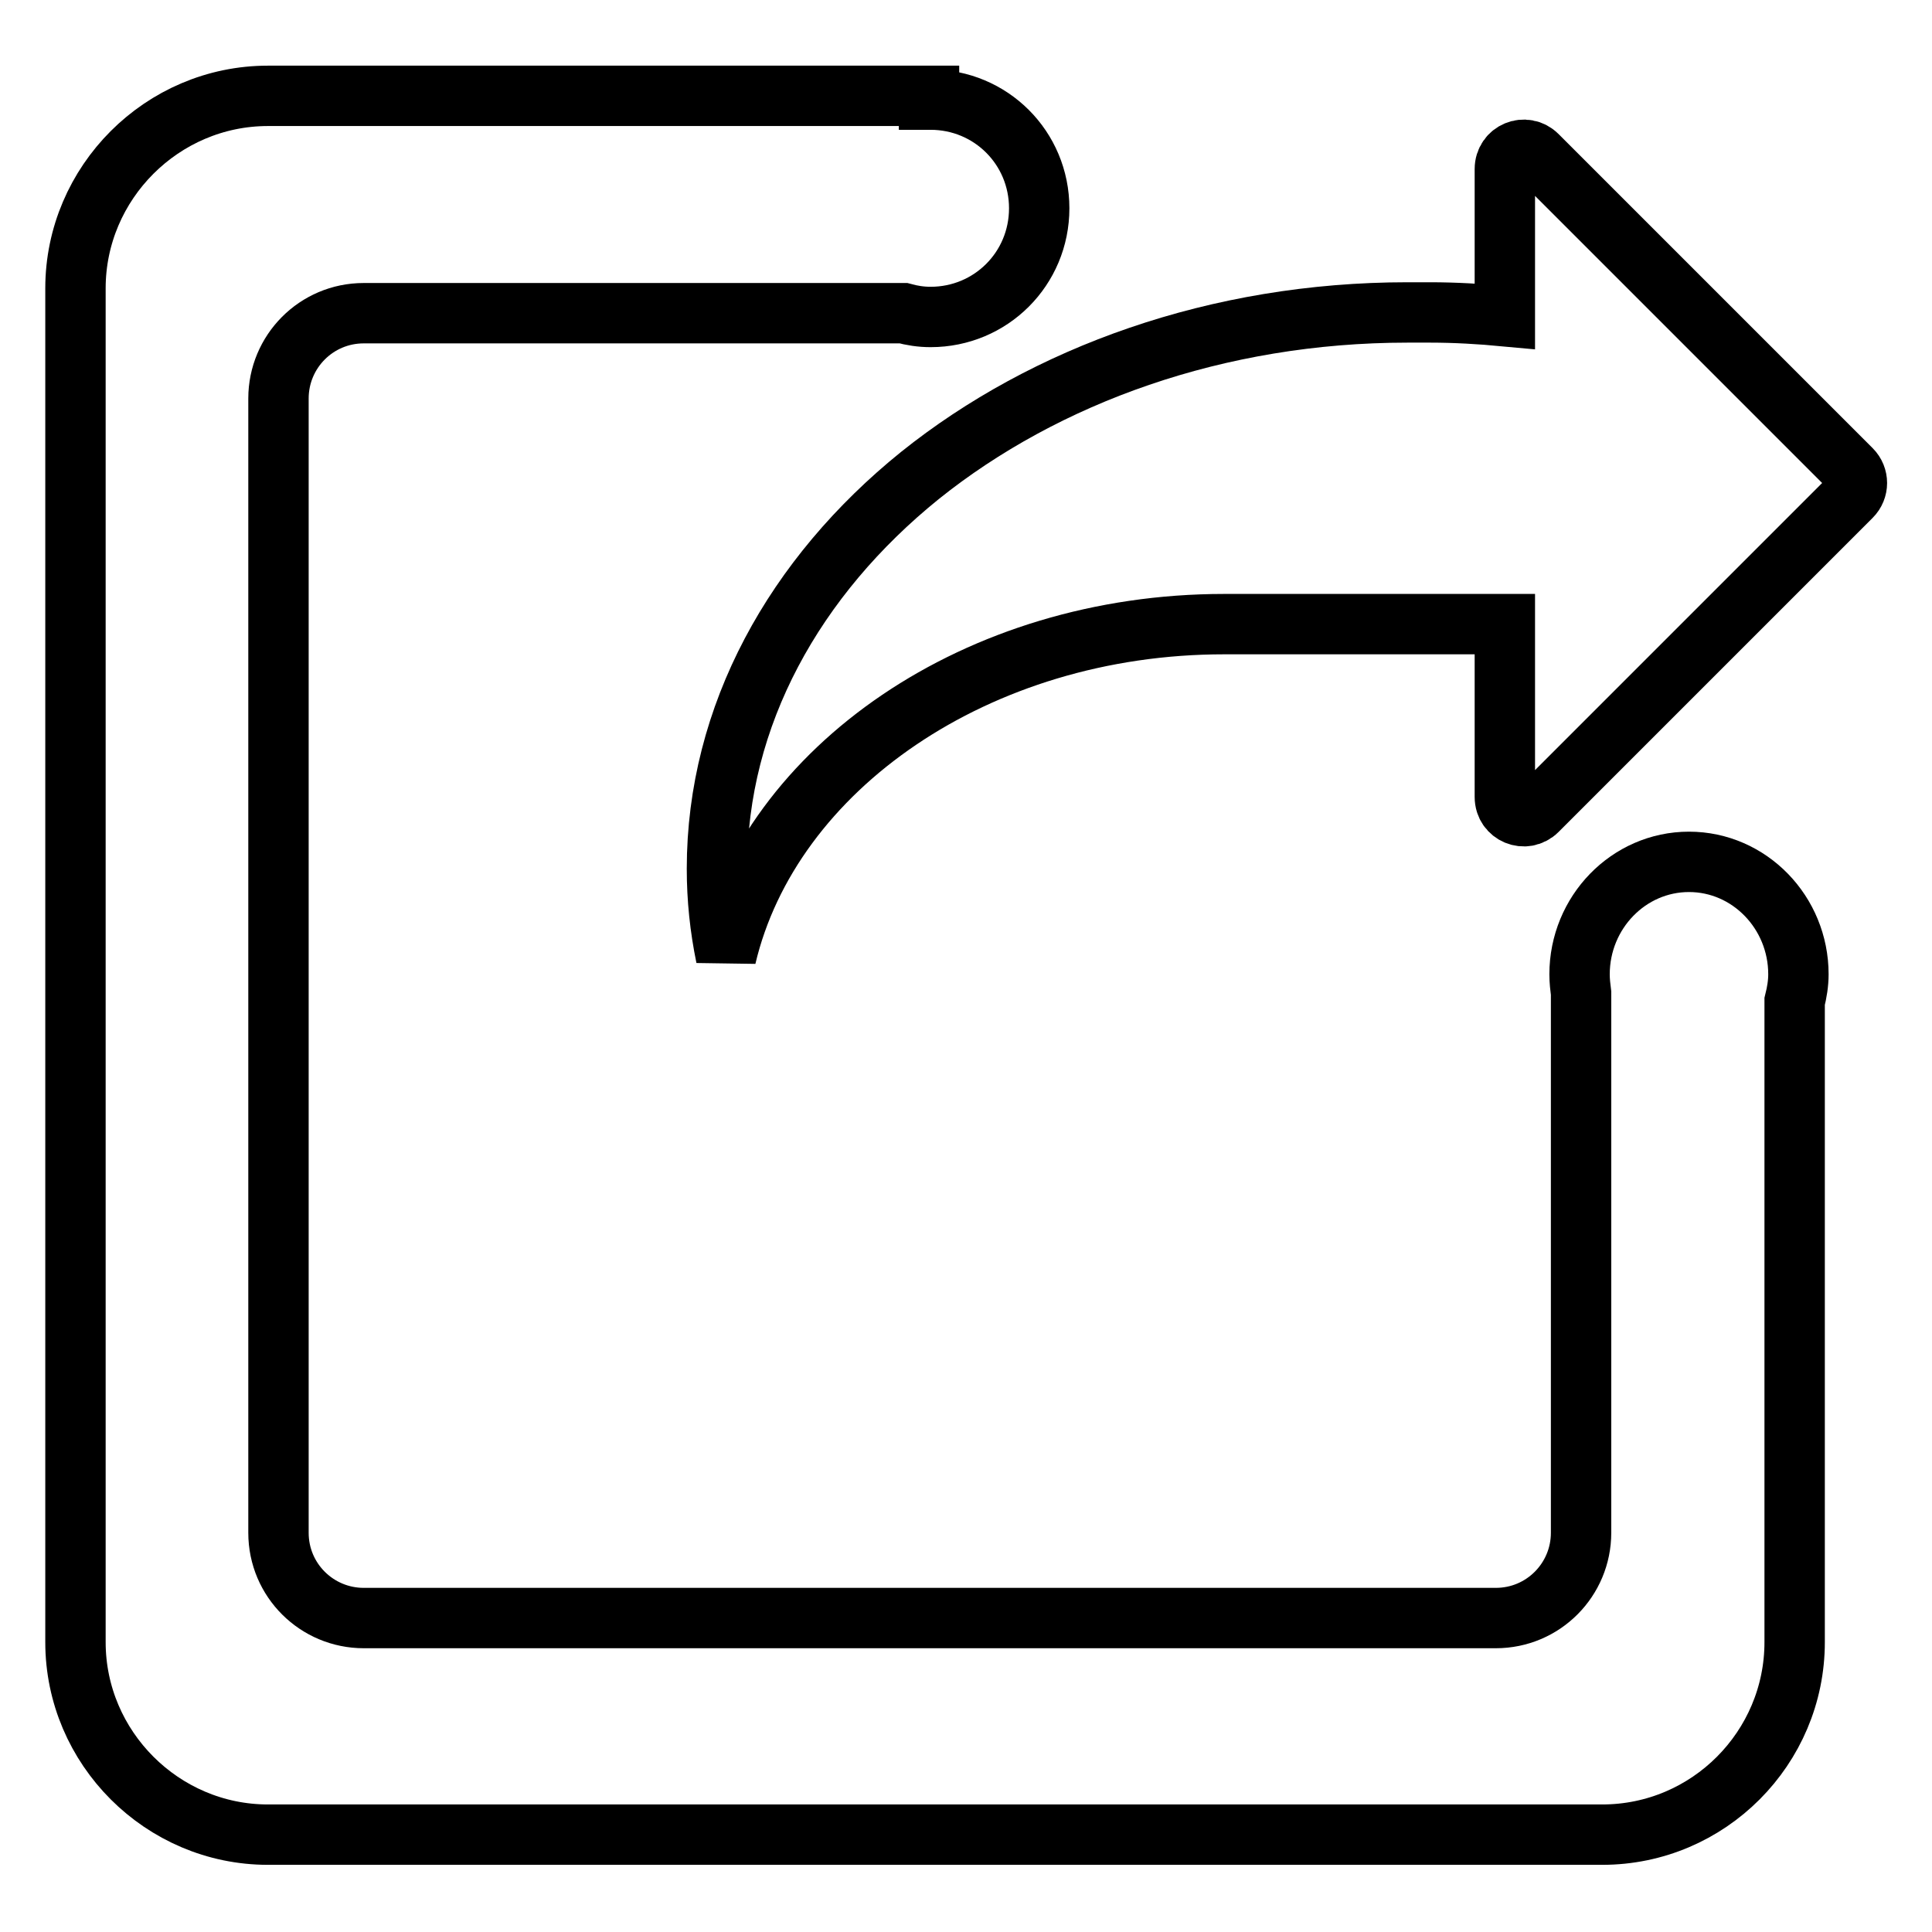
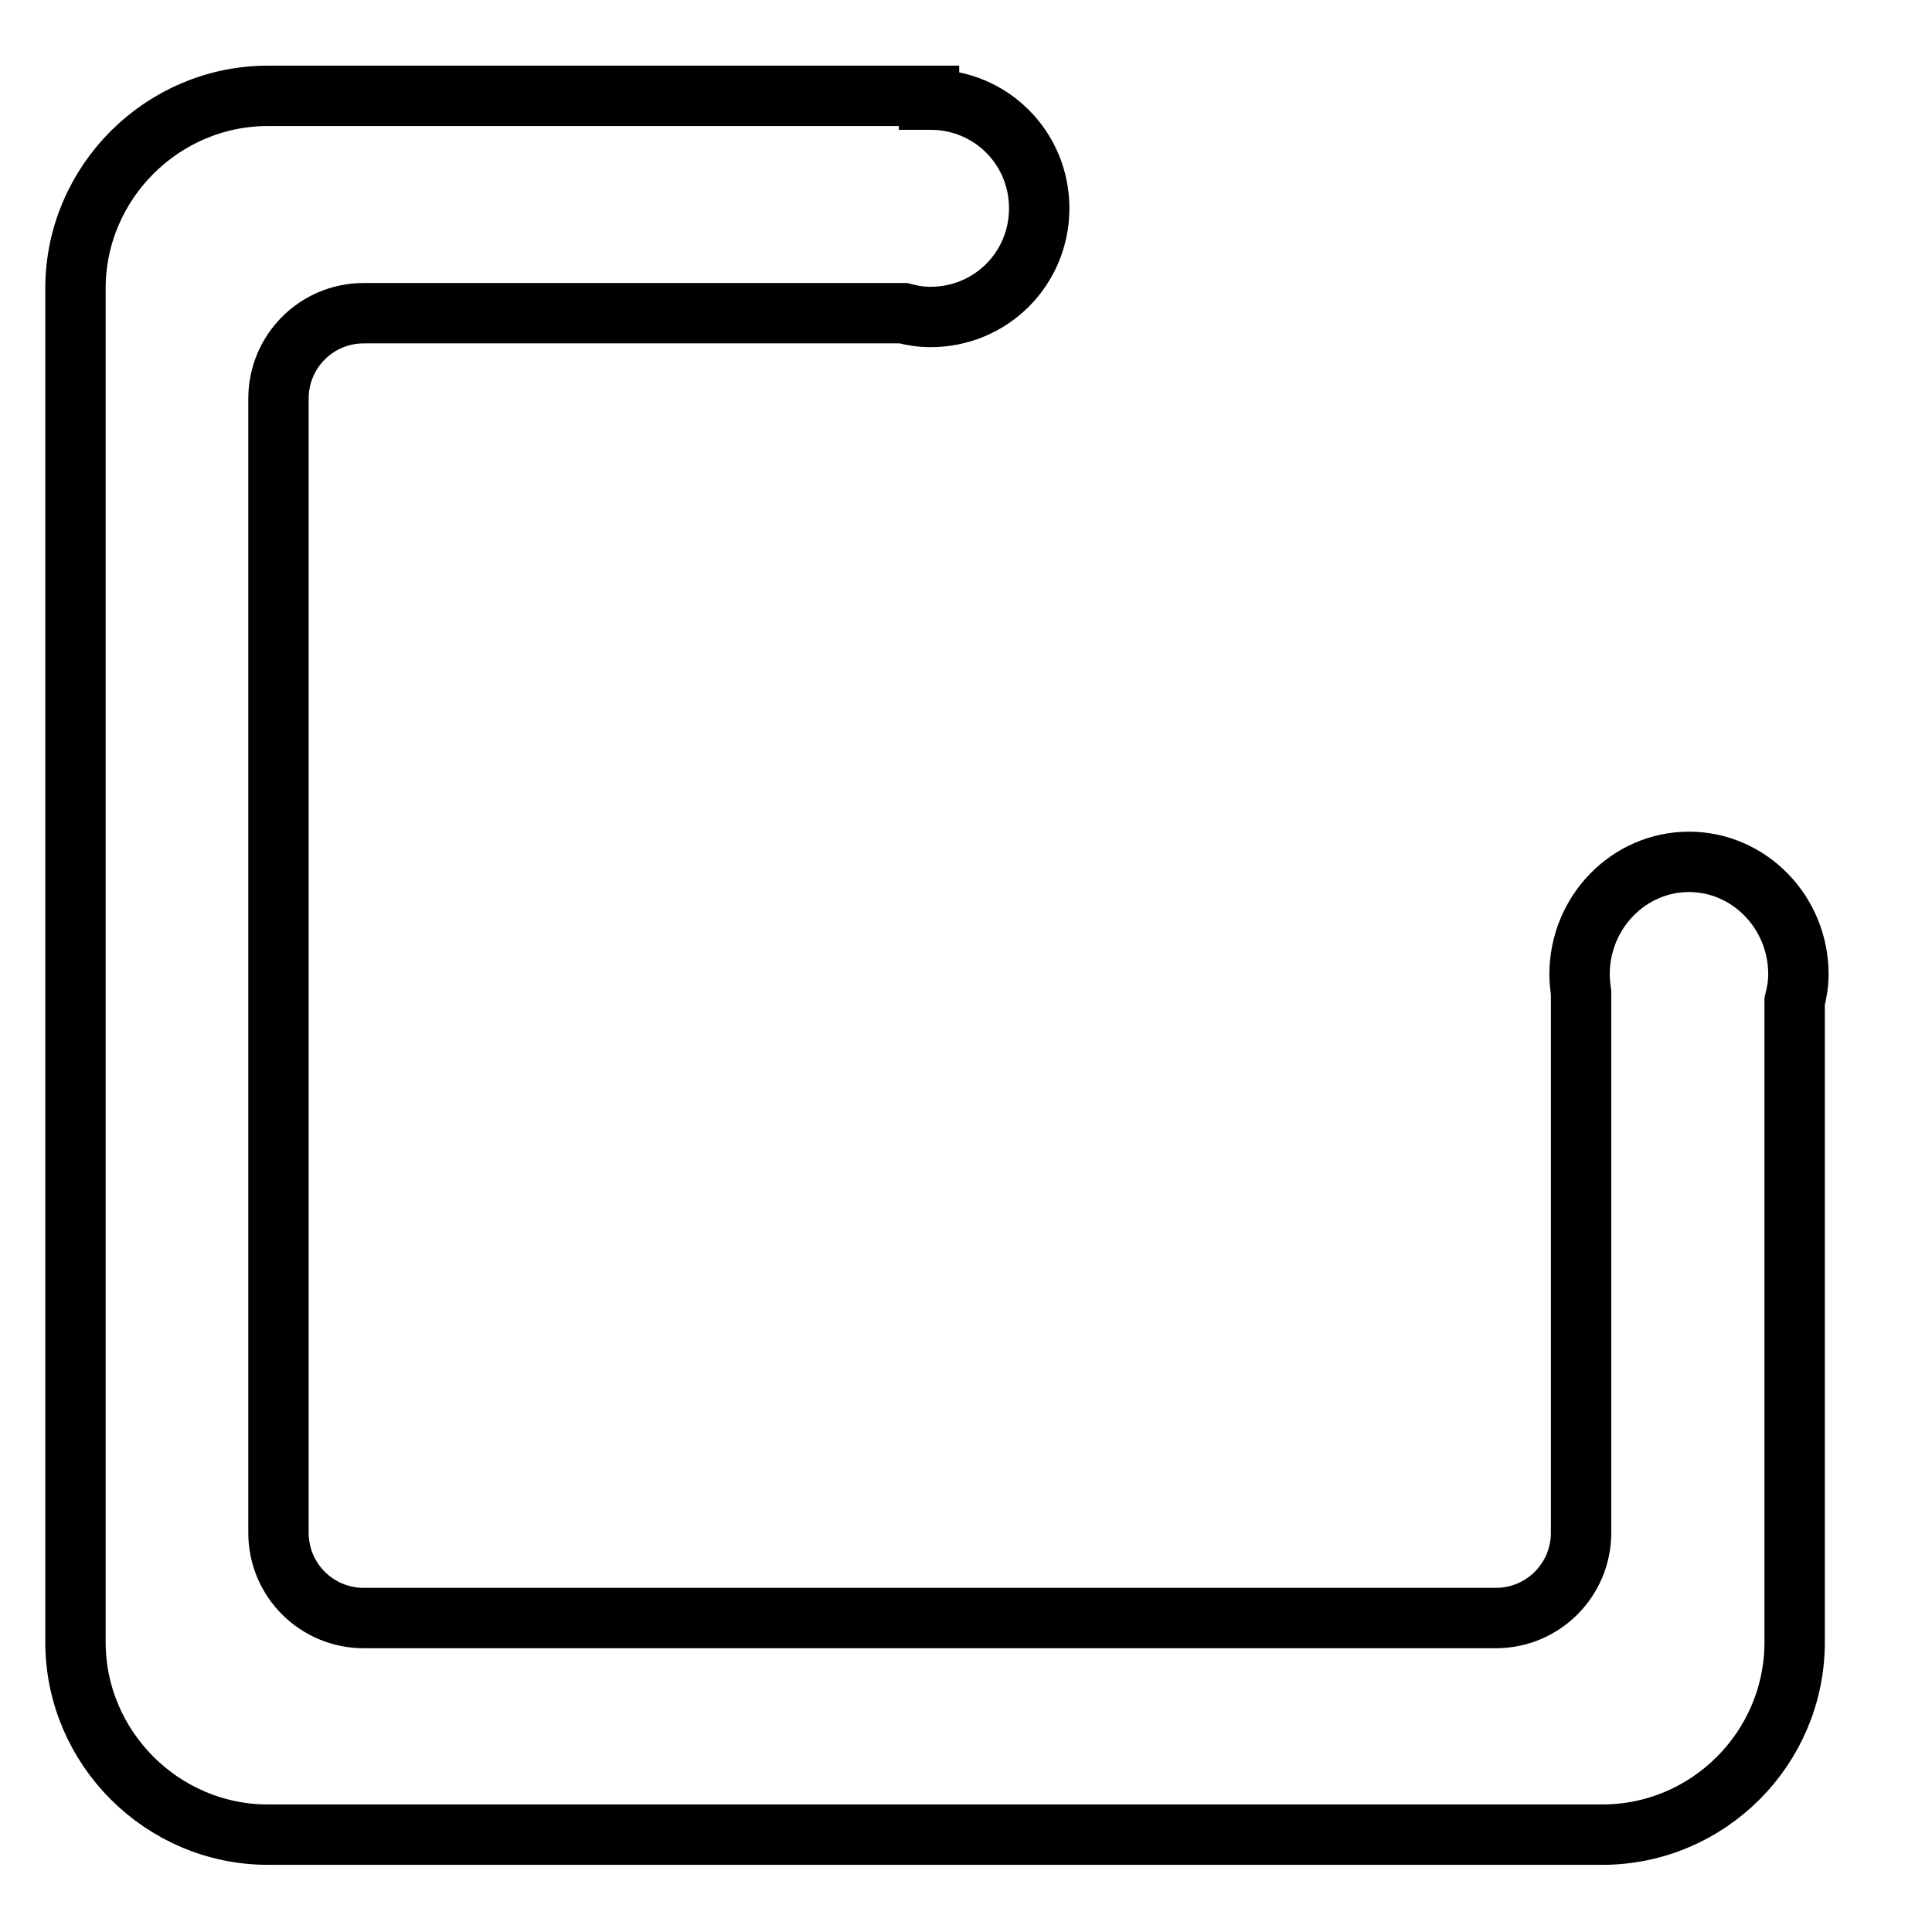
<svg xmlns="http://www.w3.org/2000/svg" version="1.1" x="0px" y="0px" viewBox="0 0 256 256" enable-background="new 0 0 256 256" xml:space="preserve">
  <g>
    <path stroke-width="8" fill-opacity="0" stroke="#000000" d="M223.8,114.2c-8,0-14.5,6.7-14.5,14.9c0,0.9,0.1,1.7,0.2,2.5v71.5c0,6.2-5,11.3-11.3,11.3h-150 c-6.2,0-11.3-5-11.3-11.3V52.8c0-6.2,5-11.3,11.3-11.3h71.5c1.1,0.3,2.3,0.5,3.6,0.5c8,0,14.4-6.4,14.4-14.4 c0-8-6.4-14.4-14.4-14.4h-0.2v-0.5H35.5c-14,0-25.5,11.5-25.5,25.5v179.4c0,14,11.5,25.5,25.5,25.5h176.8 c14.1,0,25.5-11.5,25.5-25.5v-84.9c0.3-1.2,0.5-2.4,0.5-3.6C238.3,120.9,231.8,114.2,223.8,114.2z" />
-     <path stroke-width="8" fill-opacity="0" stroke="#000000" d="M245.3,62.2l-41.6-41.6c-1.6-1.6-4.3-0.5-4.3,1.8v19.5c-3.2-0.3-6.6-0.5-9.9-0.5h-3 c-25.2,0-48,8.3-64.6,21.6C105.3,76.4,95,94.8,95,115.1c0,4,0.4,7.8,1.2,11.7c5.9-25,33.3-44.1,66-44.1h37.2v22.9 c0,2.3,2.7,3.4,4.3,1.8l41.6-41.6C246.3,64.8,246.3,63.2,245.3,62.2L245.3,62.2z" />
  </g>
</svg>